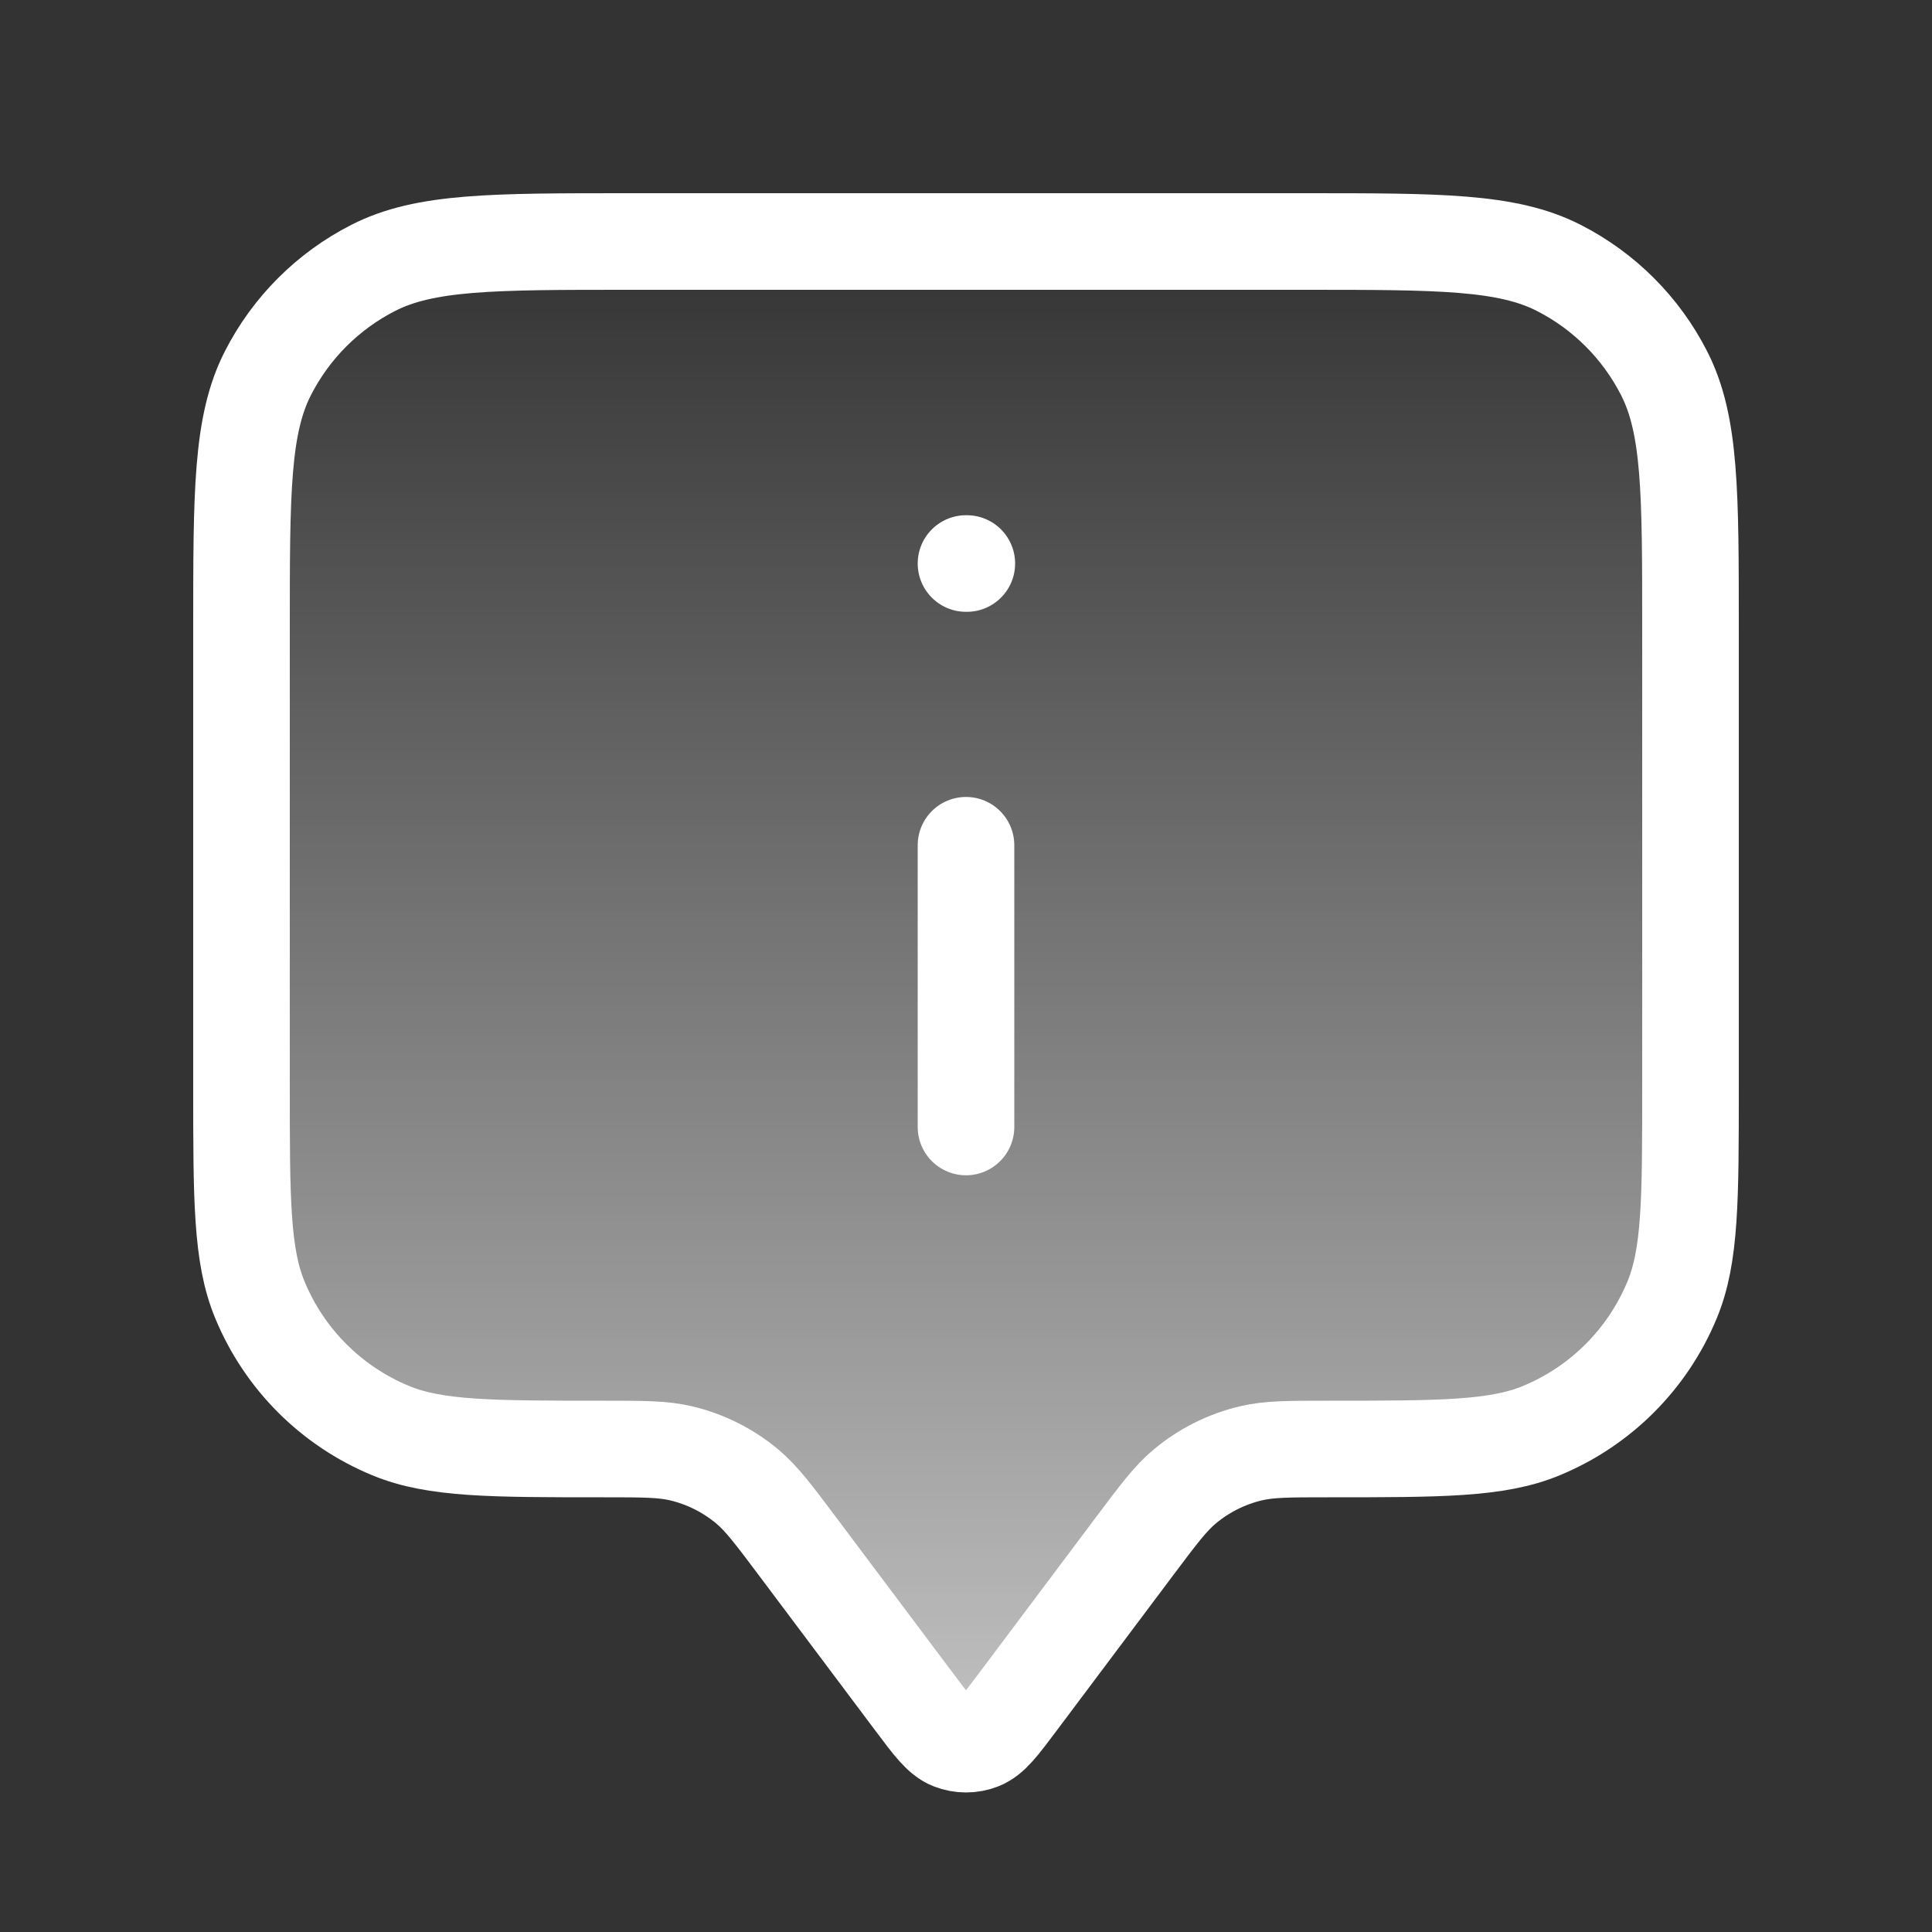
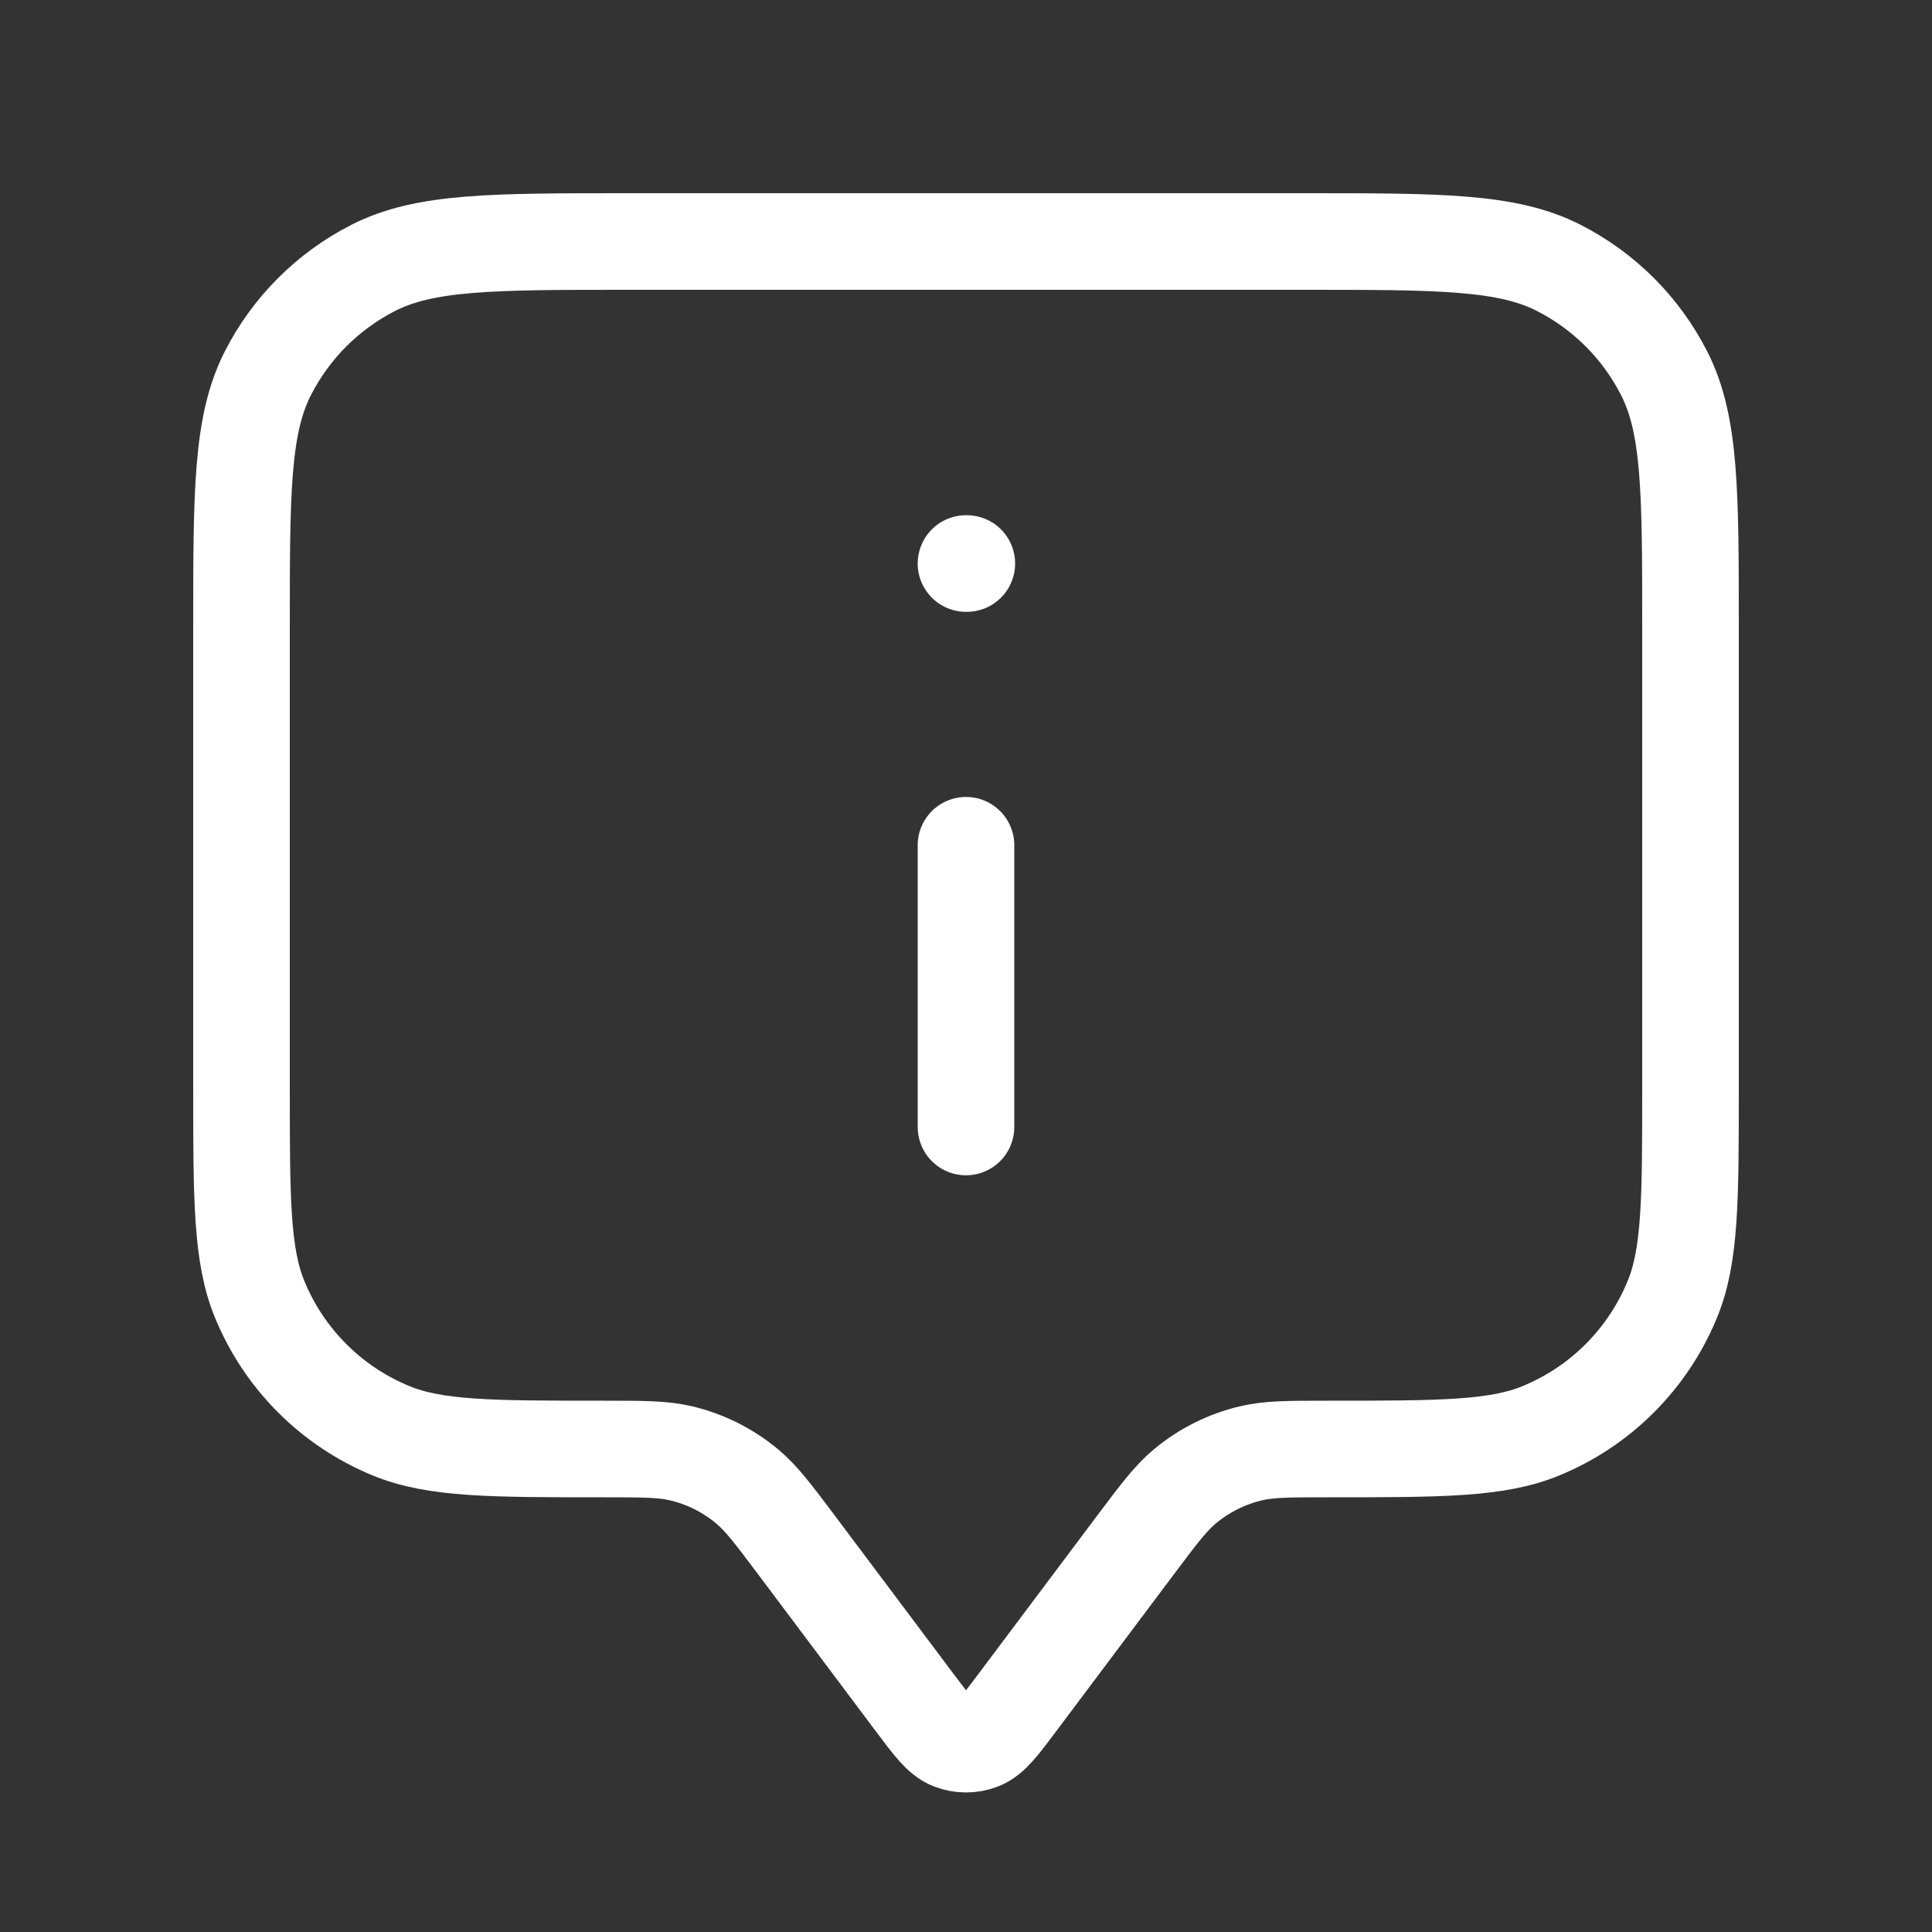
<svg xmlns="http://www.w3.org/2000/svg" width="40" height="40" viewBox="0 0 40 40" fill="none">
  <rect x="0" y="0" width="40" height="40" fill="#333333" stroke="none" />
-   <path d="M5 13C5 10.2 5 8.8 5.545 7.73C6.024 6.789 6.789 6.024 7.73 5.545C8.8 5 10.2 5 13 5H27C29.8 5 31.2 5 32.27 5.545C33.211 6.024 33.976 6.789 34.455 7.73C35 8.8 35 10.2 35 13V22.5C35 24.83 35 25.995 34.619 26.913C34.112 28.139 33.139 29.112 31.913 29.619C30.995 30 29.83 30 27.5 30C26.686 30 26.279 30 25.901 30.089C25.397 30.208 24.928 30.443 24.531 30.774C24.233 31.023 23.989 31.349 23.5 32L21.067 35.244C20.705 35.727 20.524 35.968 20.302 36.054C20.108 36.13 19.892 36.13 19.698 36.054C19.476 35.968 19.295 35.727 18.933 35.244L16.5 32C16.011 31.349 15.767 31.023 15.469 30.774C15.072 30.443 14.603 30.208 14.099 30.089C13.721 30 13.314 30 12.5 30C10.17 30 9.005 30 8.087 29.619C6.861 29.112 5.888 28.139 5.381 26.913C5 25.995 5 24.83 5 22.5V13Z" fill="url(#paint0_linear_41_12314)" />
  <path d="M20 23.333V17.5M20 11.667H20.017M16.5 32L18.933 35.244C19.295 35.727 19.476 35.968 19.698 36.054C19.892 36.13 20.108 36.13 20.302 36.054C20.524 35.968 20.705 35.727 21.067 35.244L23.5 32C23.989 31.349 24.233 31.023 24.531 30.774C24.928 30.443 25.397 30.208 25.901 30.089C26.279 30 26.686 30 27.5 30C29.83 30 30.995 30 31.913 29.619C33.139 29.112 34.112 28.139 34.619 26.913C35 25.995 35 24.83 35 22.5V13C35 10.2 35 8.8 34.455 7.73C33.976 6.789 33.211 6.024 32.27 5.545C31.2 5 29.8 5 27 5H13C10.2 5 8.8 5 7.73 5.545C6.789 6.024 6.024 6.789 5.545 7.73C5 8.8 5 10.2 5 13V22.5C5 24.83 5 25.995 5.381 26.913C5.888 28.139 6.861 29.112 8.087 29.619C9.005 30 10.17 30 12.5 30C13.314 30 13.721 30 14.099 30.089C14.603 30.208 15.072 30.443 15.469 30.774C15.767 31.023 16.011 31.349 16.5 32Z" stroke="white" stroke-width="2" stroke-linecap="round" stroke-linejoin="round" />
  <defs>
    <linearGradient id="paint0_linear_41_12314" x1="20" y1="5" x2="20" y2="36.111" gradientUnits="userSpaceOnUse">
      <stop stop-color="white" stop-opacity="0" />
      <stop offset="1" stop-color="white" stop-opacity="0.7" />
    </linearGradient>
  </defs>
</svg>